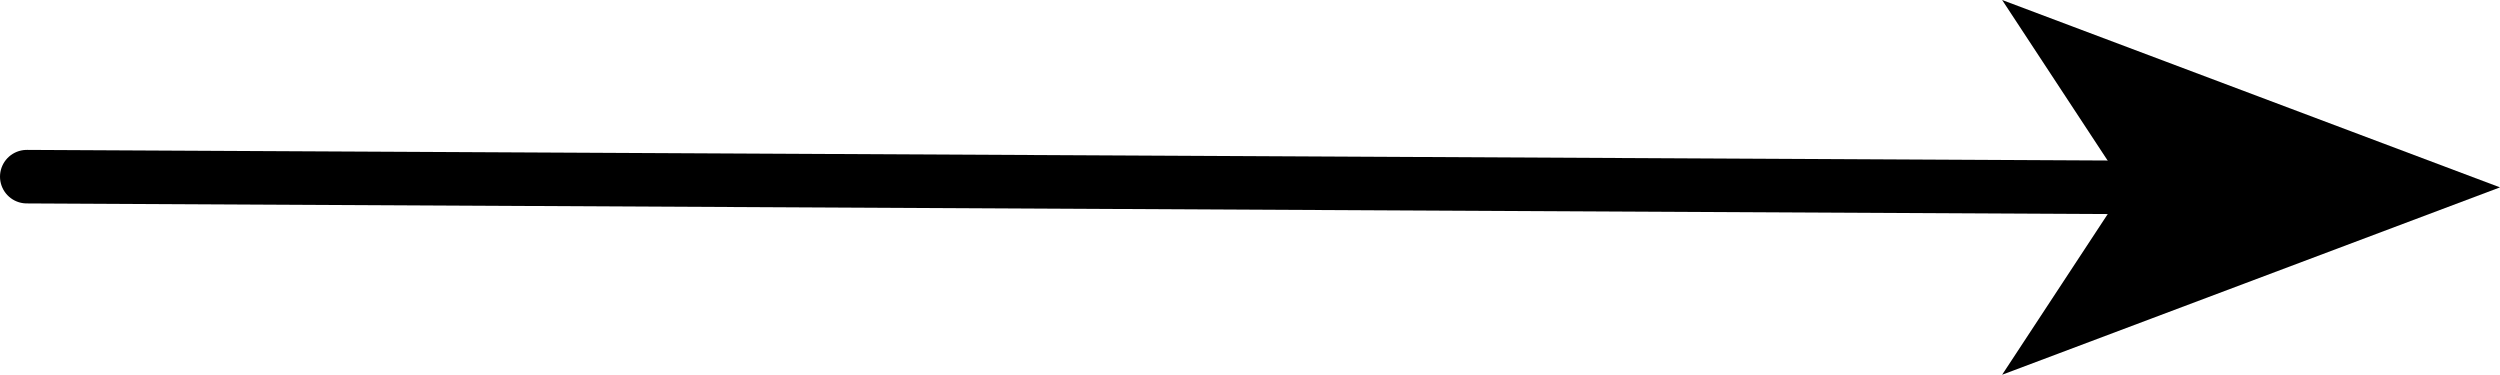
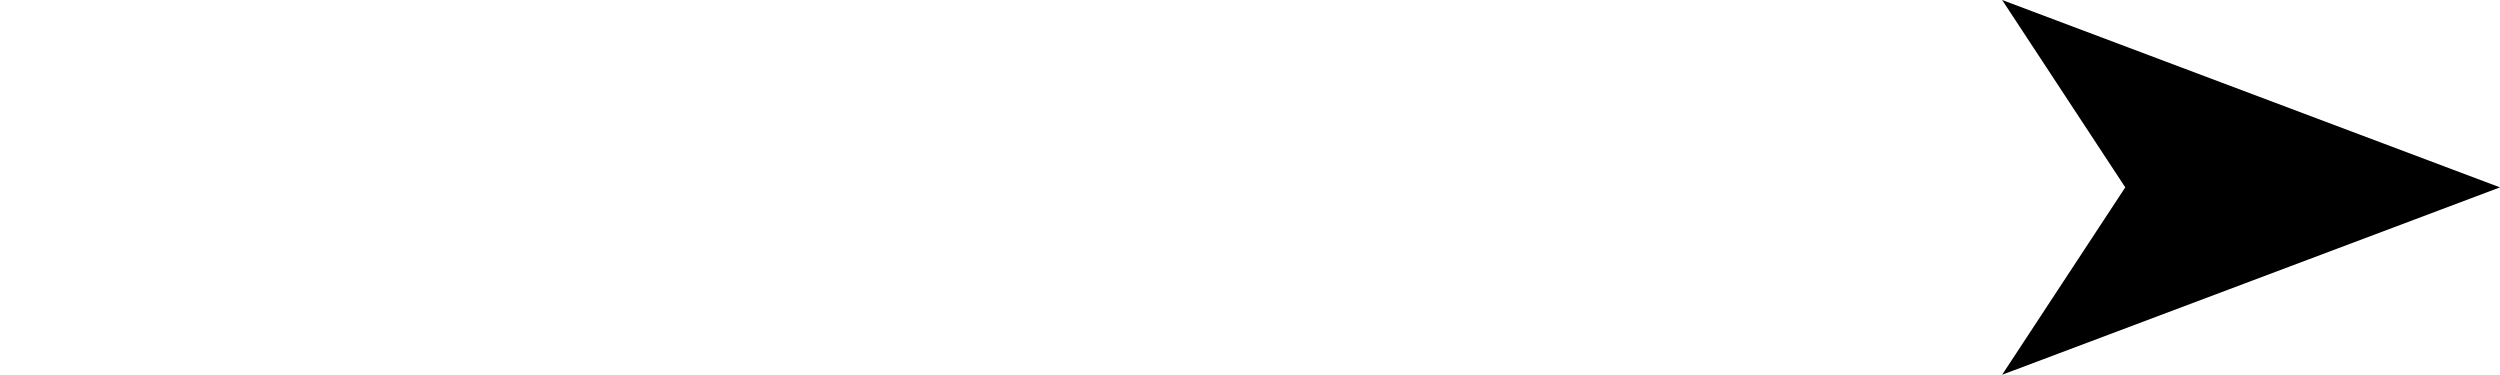
<svg xmlns="http://www.w3.org/2000/svg" height="3.5px" width="23.35px">
  <g transform="matrix(1.0, 0.0, 0.0, 1.0, -9.95, 57.75)">
-     <path d="M10.2 -56.1 L29.8 -56.0" fill="none" stroke="#000000" stroke-linecap="round" stroke-linejoin="round" stroke-width="0.5" />
    <path d="M29.8 -56.0 L28.65 -57.75 33.3 -56.0 28.65 -54.25 29.8 -56.0" fill="#000000" fill-rule="evenodd" stroke="none" />
  </g>
</svg>